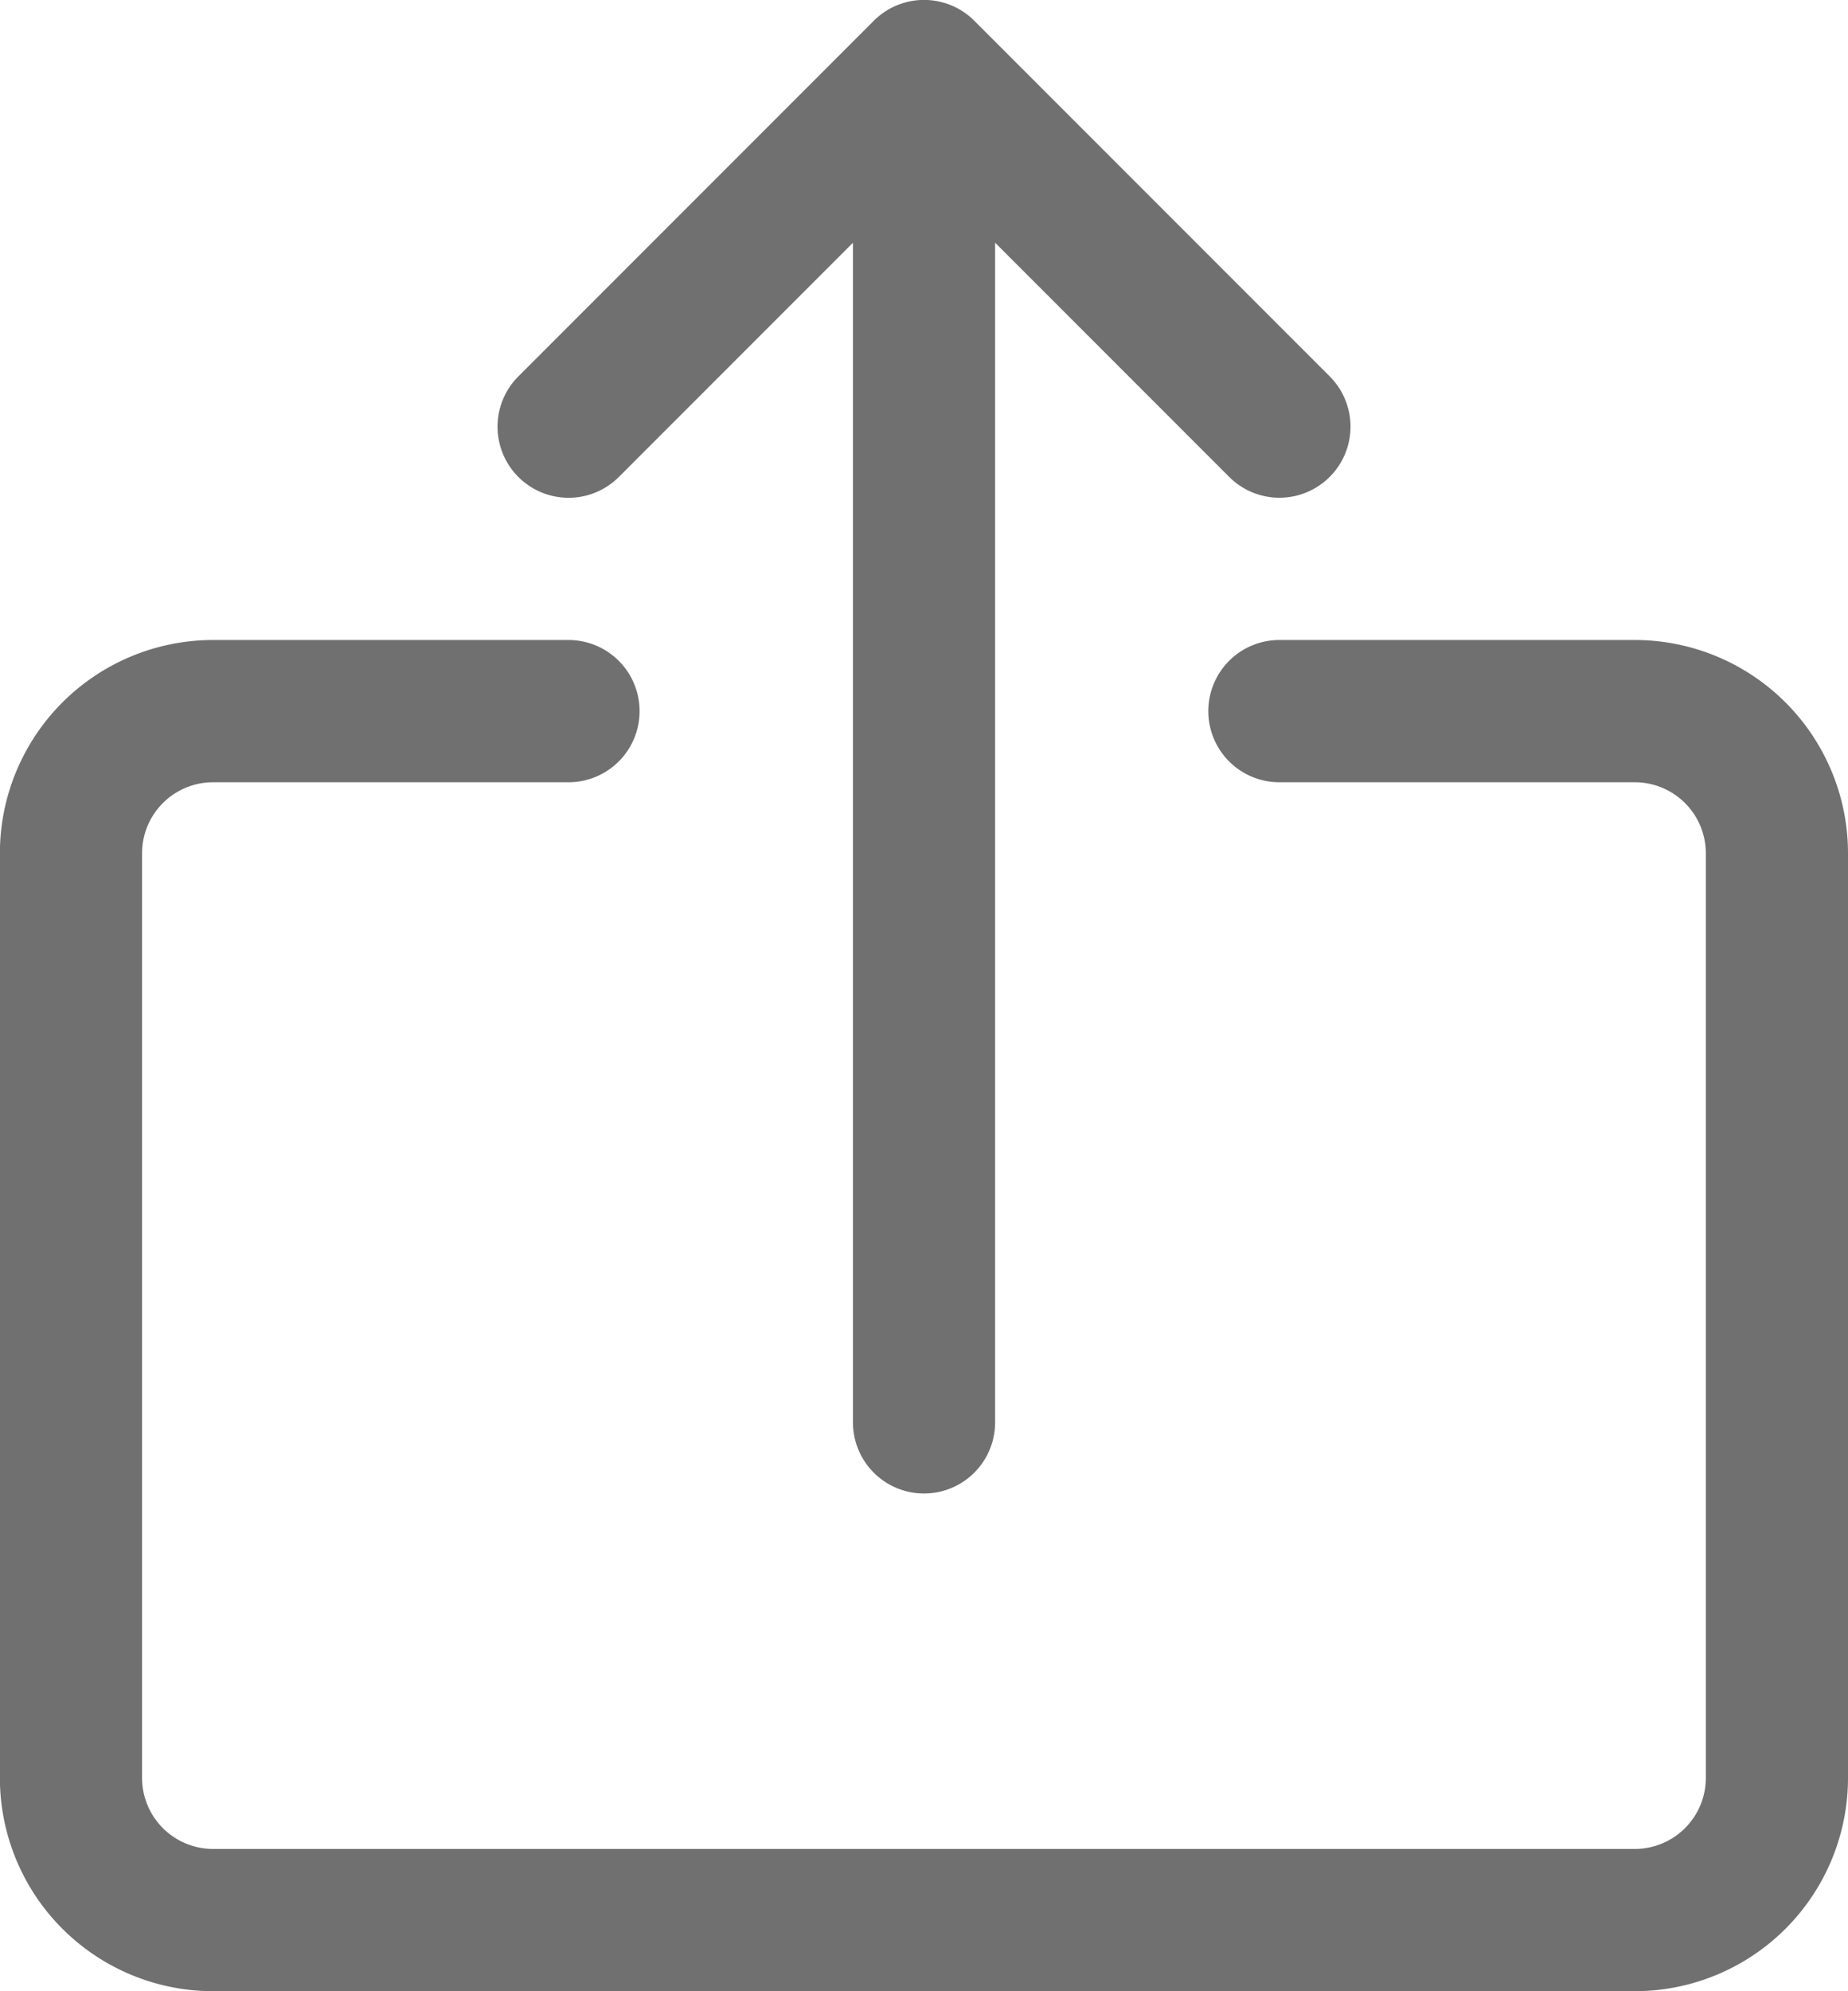
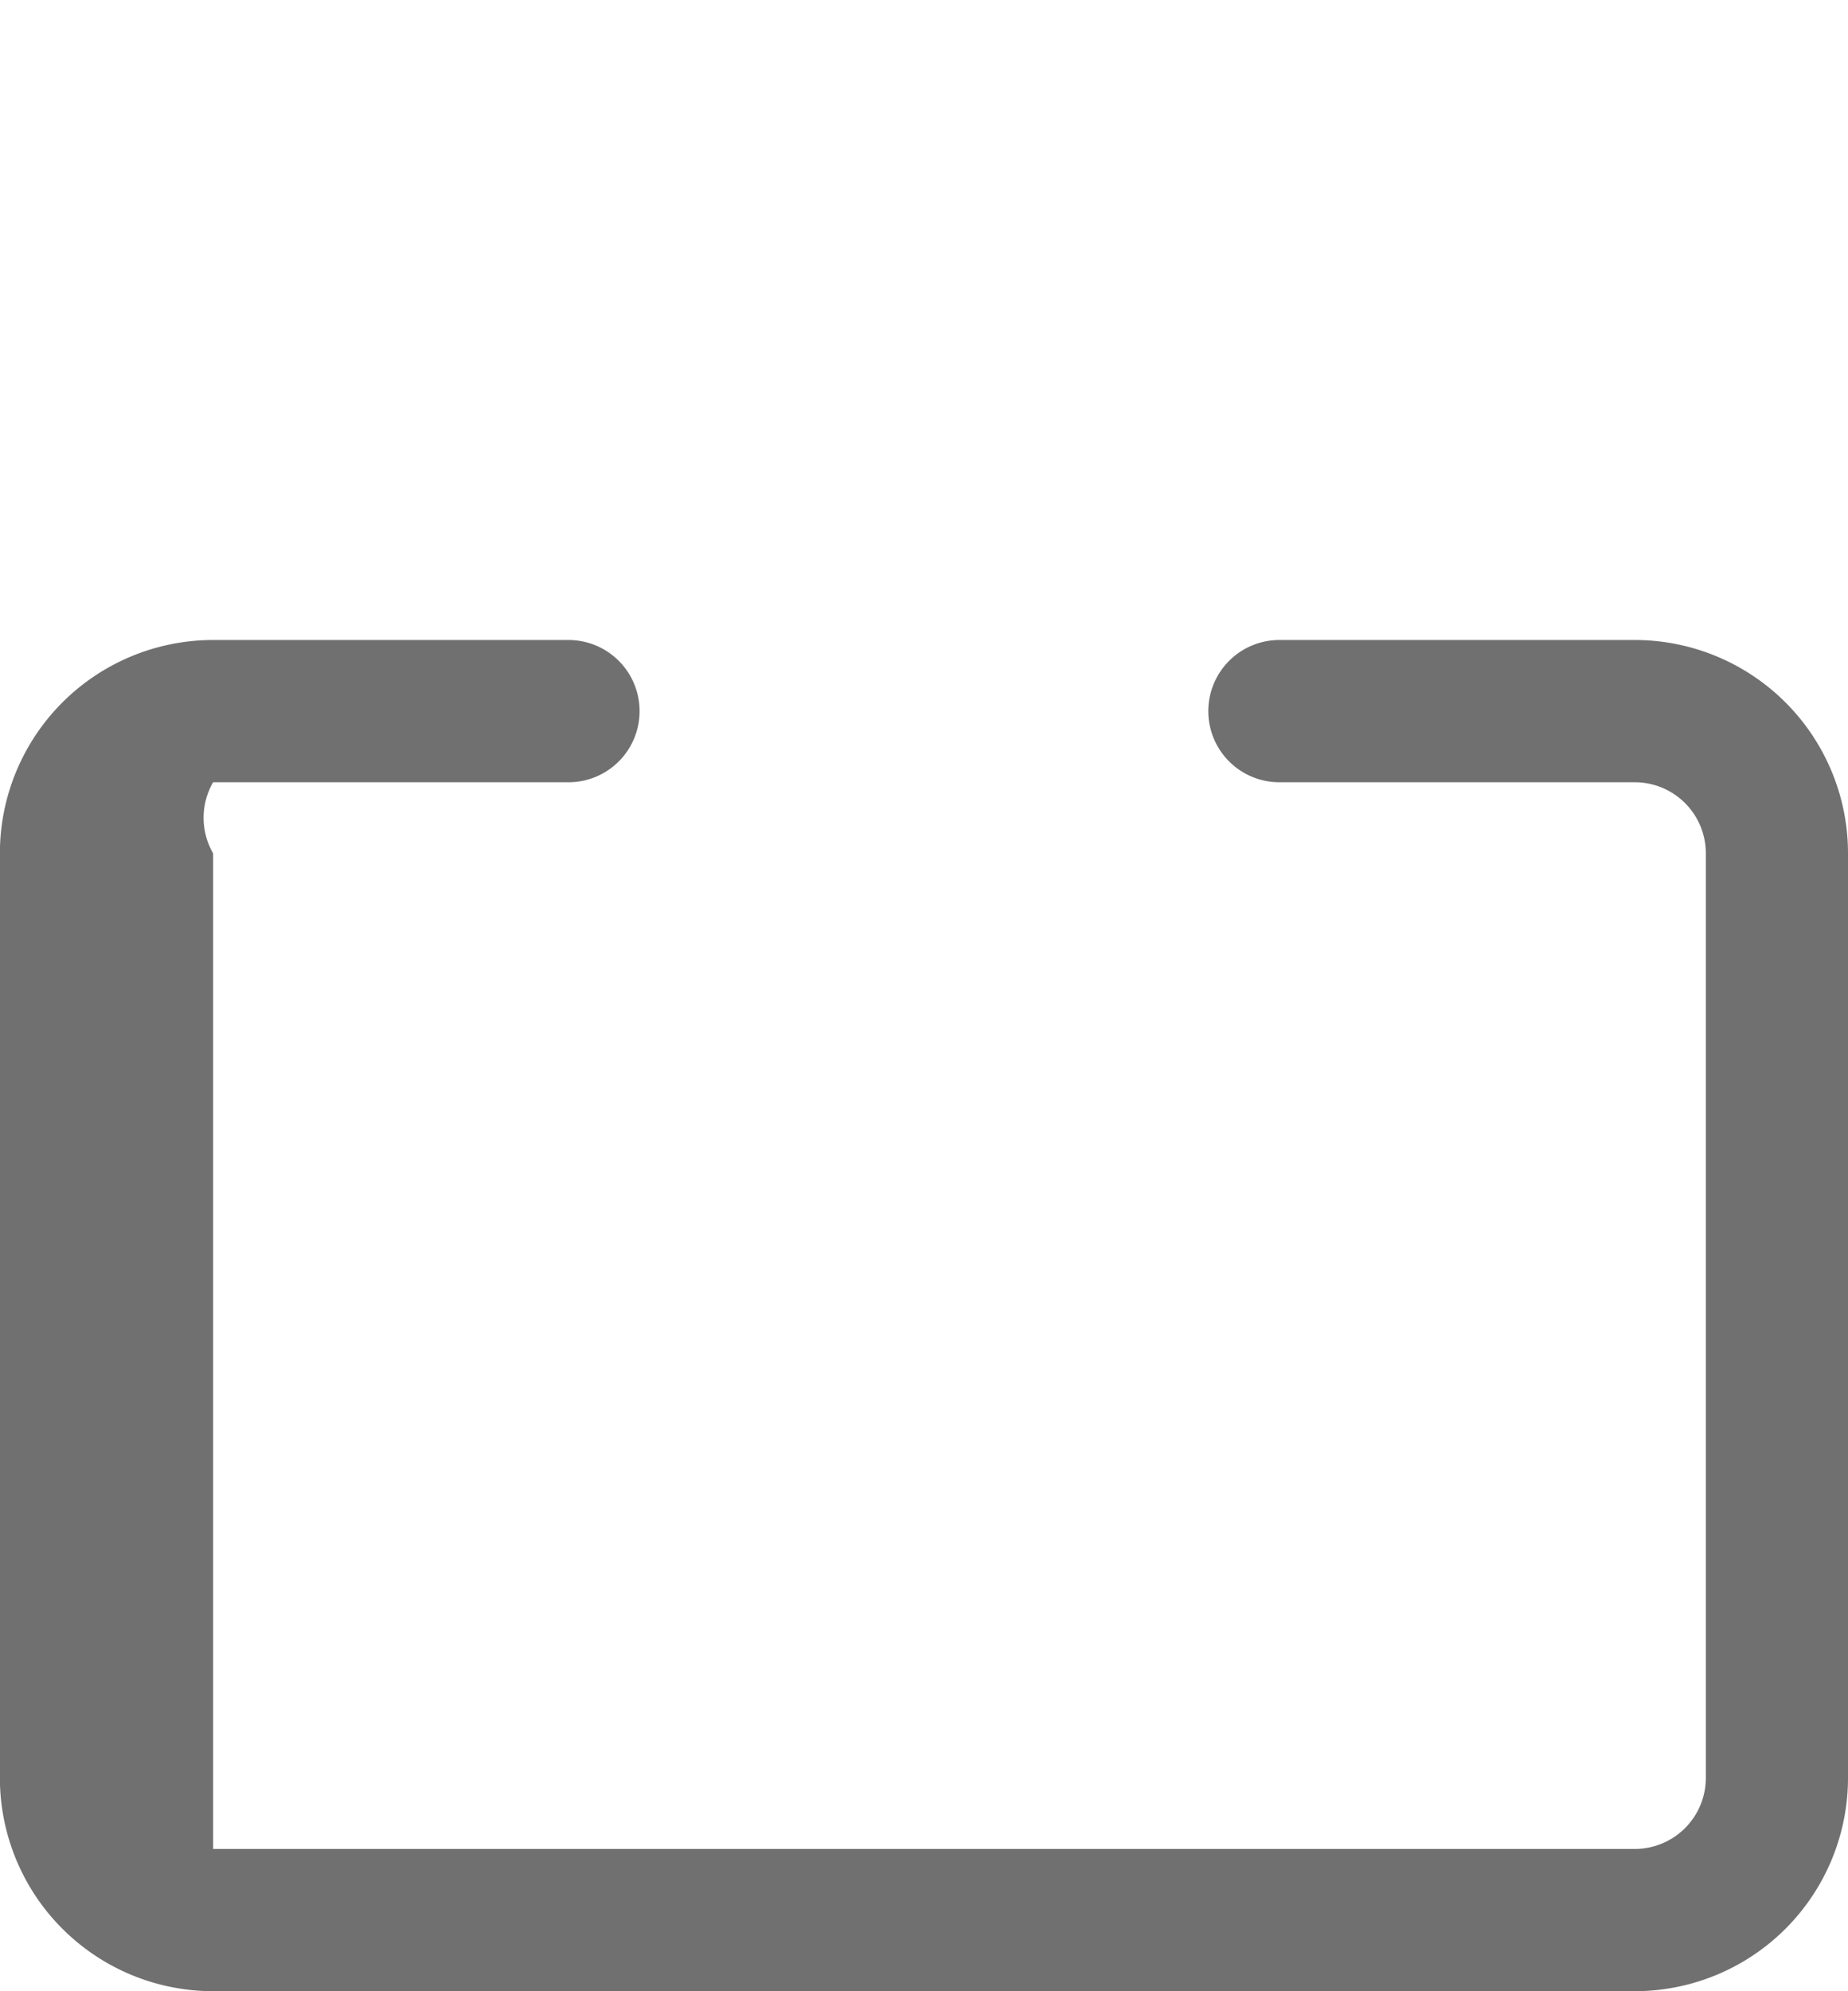
<svg xmlns="http://www.w3.org/2000/svg" width="35.266" height="37.979" viewBox="0 0 35.266 37.979">
  <g id="Group_5261" data-name="Group 5261" transform="translate(-34.133 -17.071)">
-     <path id="Path_43279" data-name="Path 43279" d="M38.2,196.438H65.33a4.069,4.069,0,0,0,4.069-4.069V174.736a4.069,4.069,0,0,0-4.069-4.069H58.548a1.356,1.356,0,0,0,0,2.713H65.33a1.356,1.356,0,0,1,1.356,1.356v17.633a1.356,1.356,0,0,1-1.356,1.356H38.2a1.356,1.356,0,0,1-1.356-1.356V174.736A1.356,1.356,0,0,1,38.2,173.38h6.782a1.356,1.356,0,0,0,0-2.713H38.2a4.069,4.069,0,0,0-4.069,4.069v17.633A4.069,4.069,0,0,0,38.2,196.438Z" transform="translate(0 -141.389)" fill="#707070" />
-     <path id="Path_43280" data-name="Path 43280" d="M156.108,26.168l4.467-4.467V44.2a1.356,1.356,0,1,0,2.713,0V21.7l4.467,4.467a1.356,1.356,0,0,0,1.918-1.918l-6.782-6.782a1.356,1.356,0,0,0-1.918,0L154.19,24.25a1.356,1.356,0,0,0,1.918,1.918Z" transform="translate(-110.165)" fill="#707070" />
+     <path id="Path_43279" data-name="Path 43279" d="M38.2,196.438H65.33a4.069,4.069,0,0,0,4.069-4.069V174.736a4.069,4.069,0,0,0-4.069-4.069H58.548a1.356,1.356,0,0,0,0,2.713H65.33a1.356,1.356,0,0,1,1.356,1.356v17.633a1.356,1.356,0,0,1-1.356,1.356H38.2V174.736A1.356,1.356,0,0,1,38.2,173.38h6.782a1.356,1.356,0,0,0,0-2.713H38.2a4.069,4.069,0,0,0-4.069,4.069v17.633A4.069,4.069,0,0,0,38.2,196.438Z" transform="translate(0 -141.389)" fill="#707070" />
  </g>
</svg>